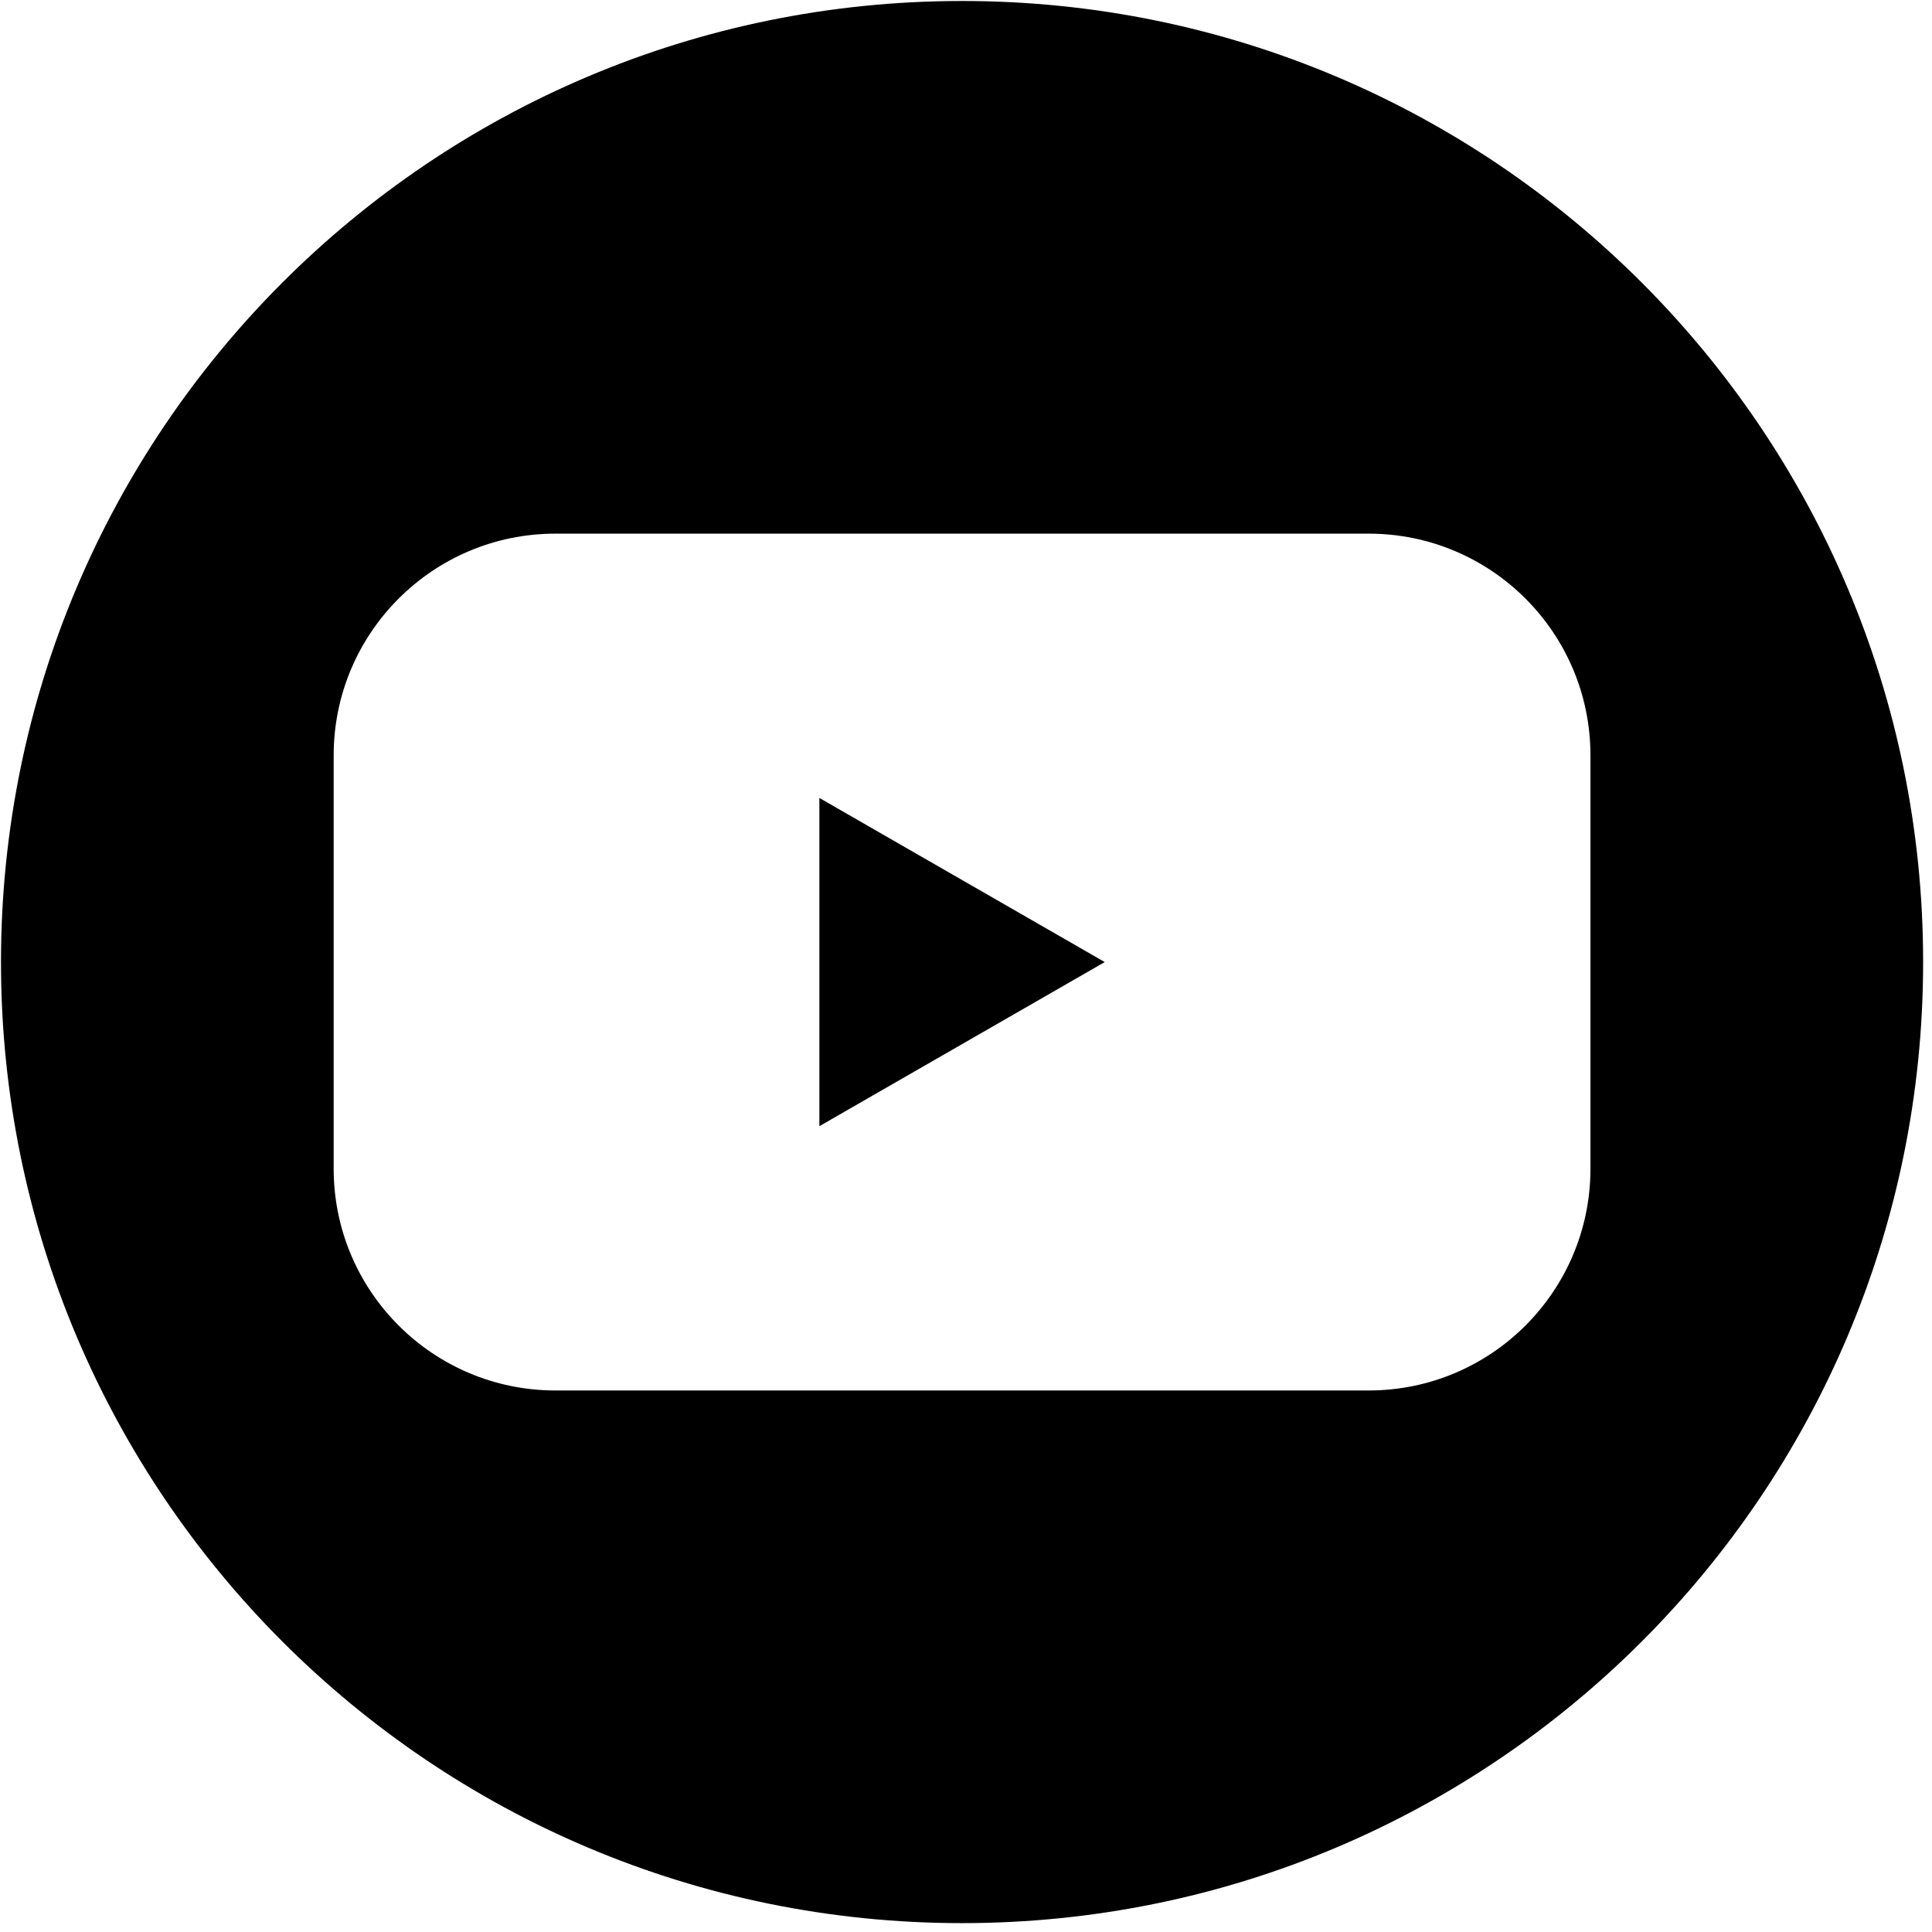
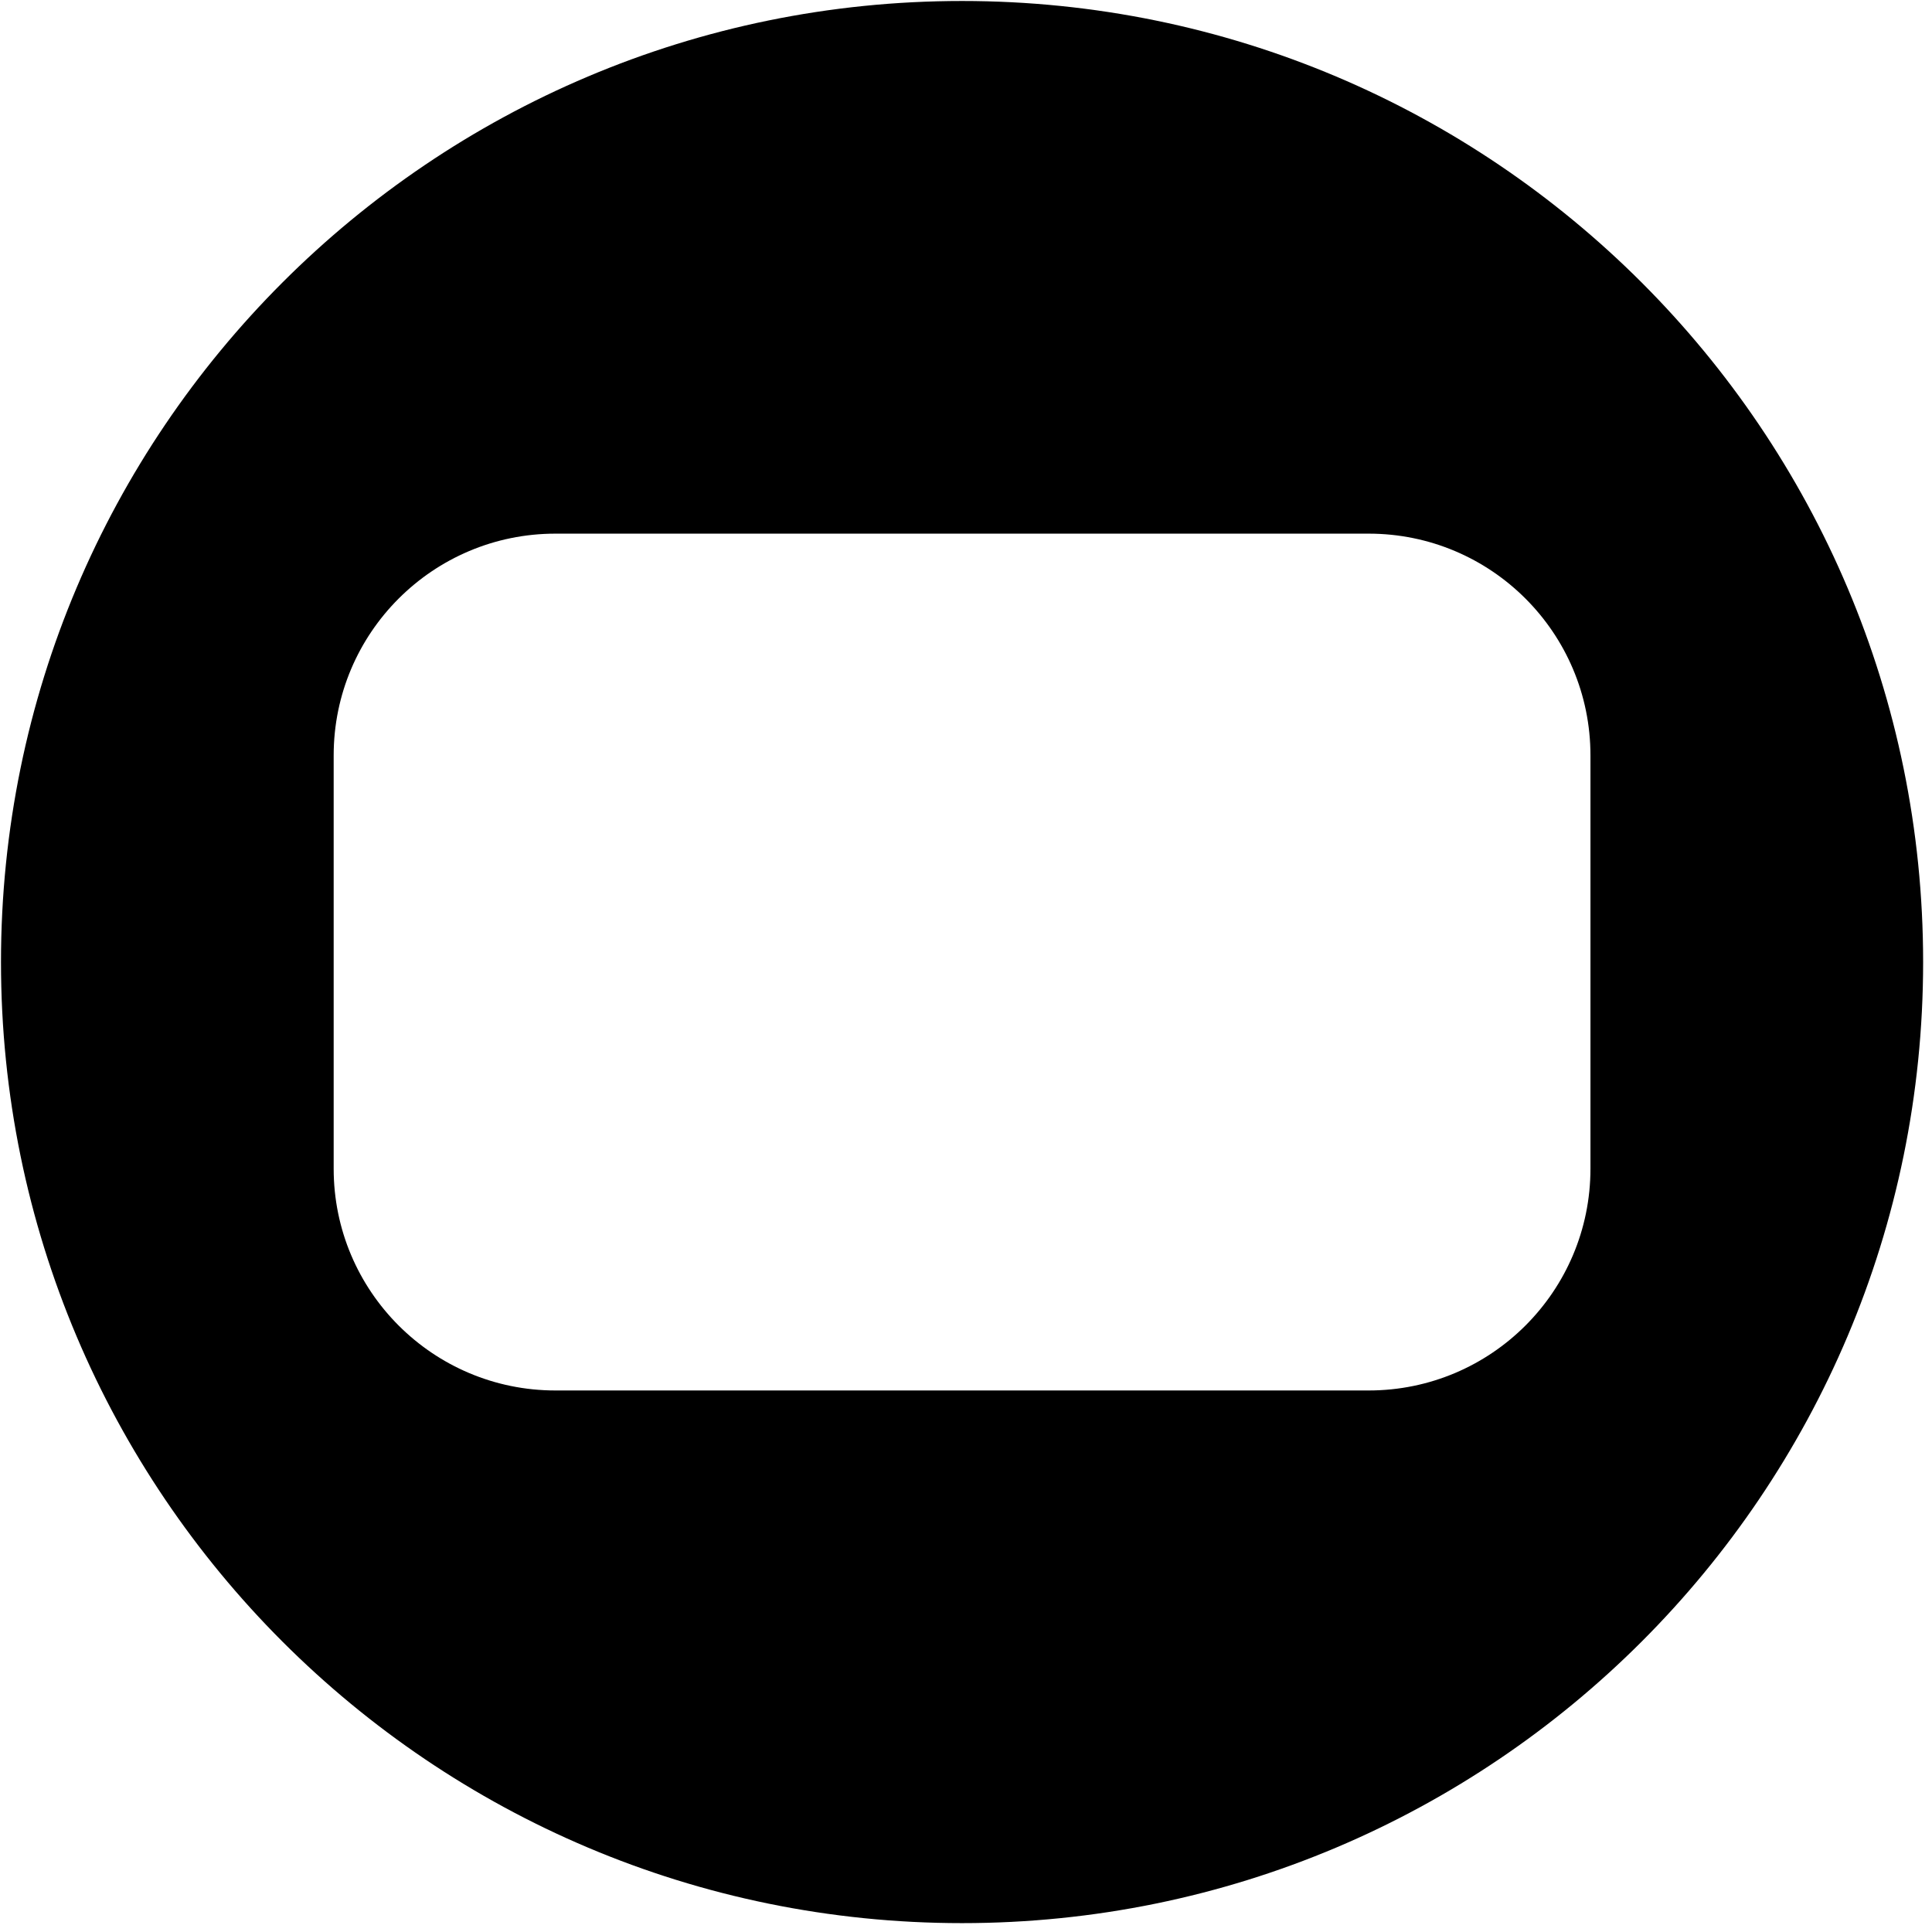
<svg xmlns="http://www.w3.org/2000/svg" height="245" viewBox="0 0 245 245" width="245">
  <g transform="translate(.125 .125)">
-     <path d="m103.781 142.688 36.188-20.812-36.188-20.812z" />
    <path d="m121.875 0c-67.31 0-121.875 54.565-121.875 121.875 0 67.31 54.565 121.875 121.875 121.875 67.31 0 121.875-54.565 121.875-121.875 0-67.31-54.565-121.875-121.875-121.875zm79.688 148.078c0 15.533-12.592 28.125-28.125 28.125h-103.125c-15.533 0-28.125-12.592-28.125-28.125v-52.406c0-15.533 12.592-28.125 28.125-28.125h103.125c15.533 0 28.125 12.592 28.125 28.125z" />
  </g>
</svg>